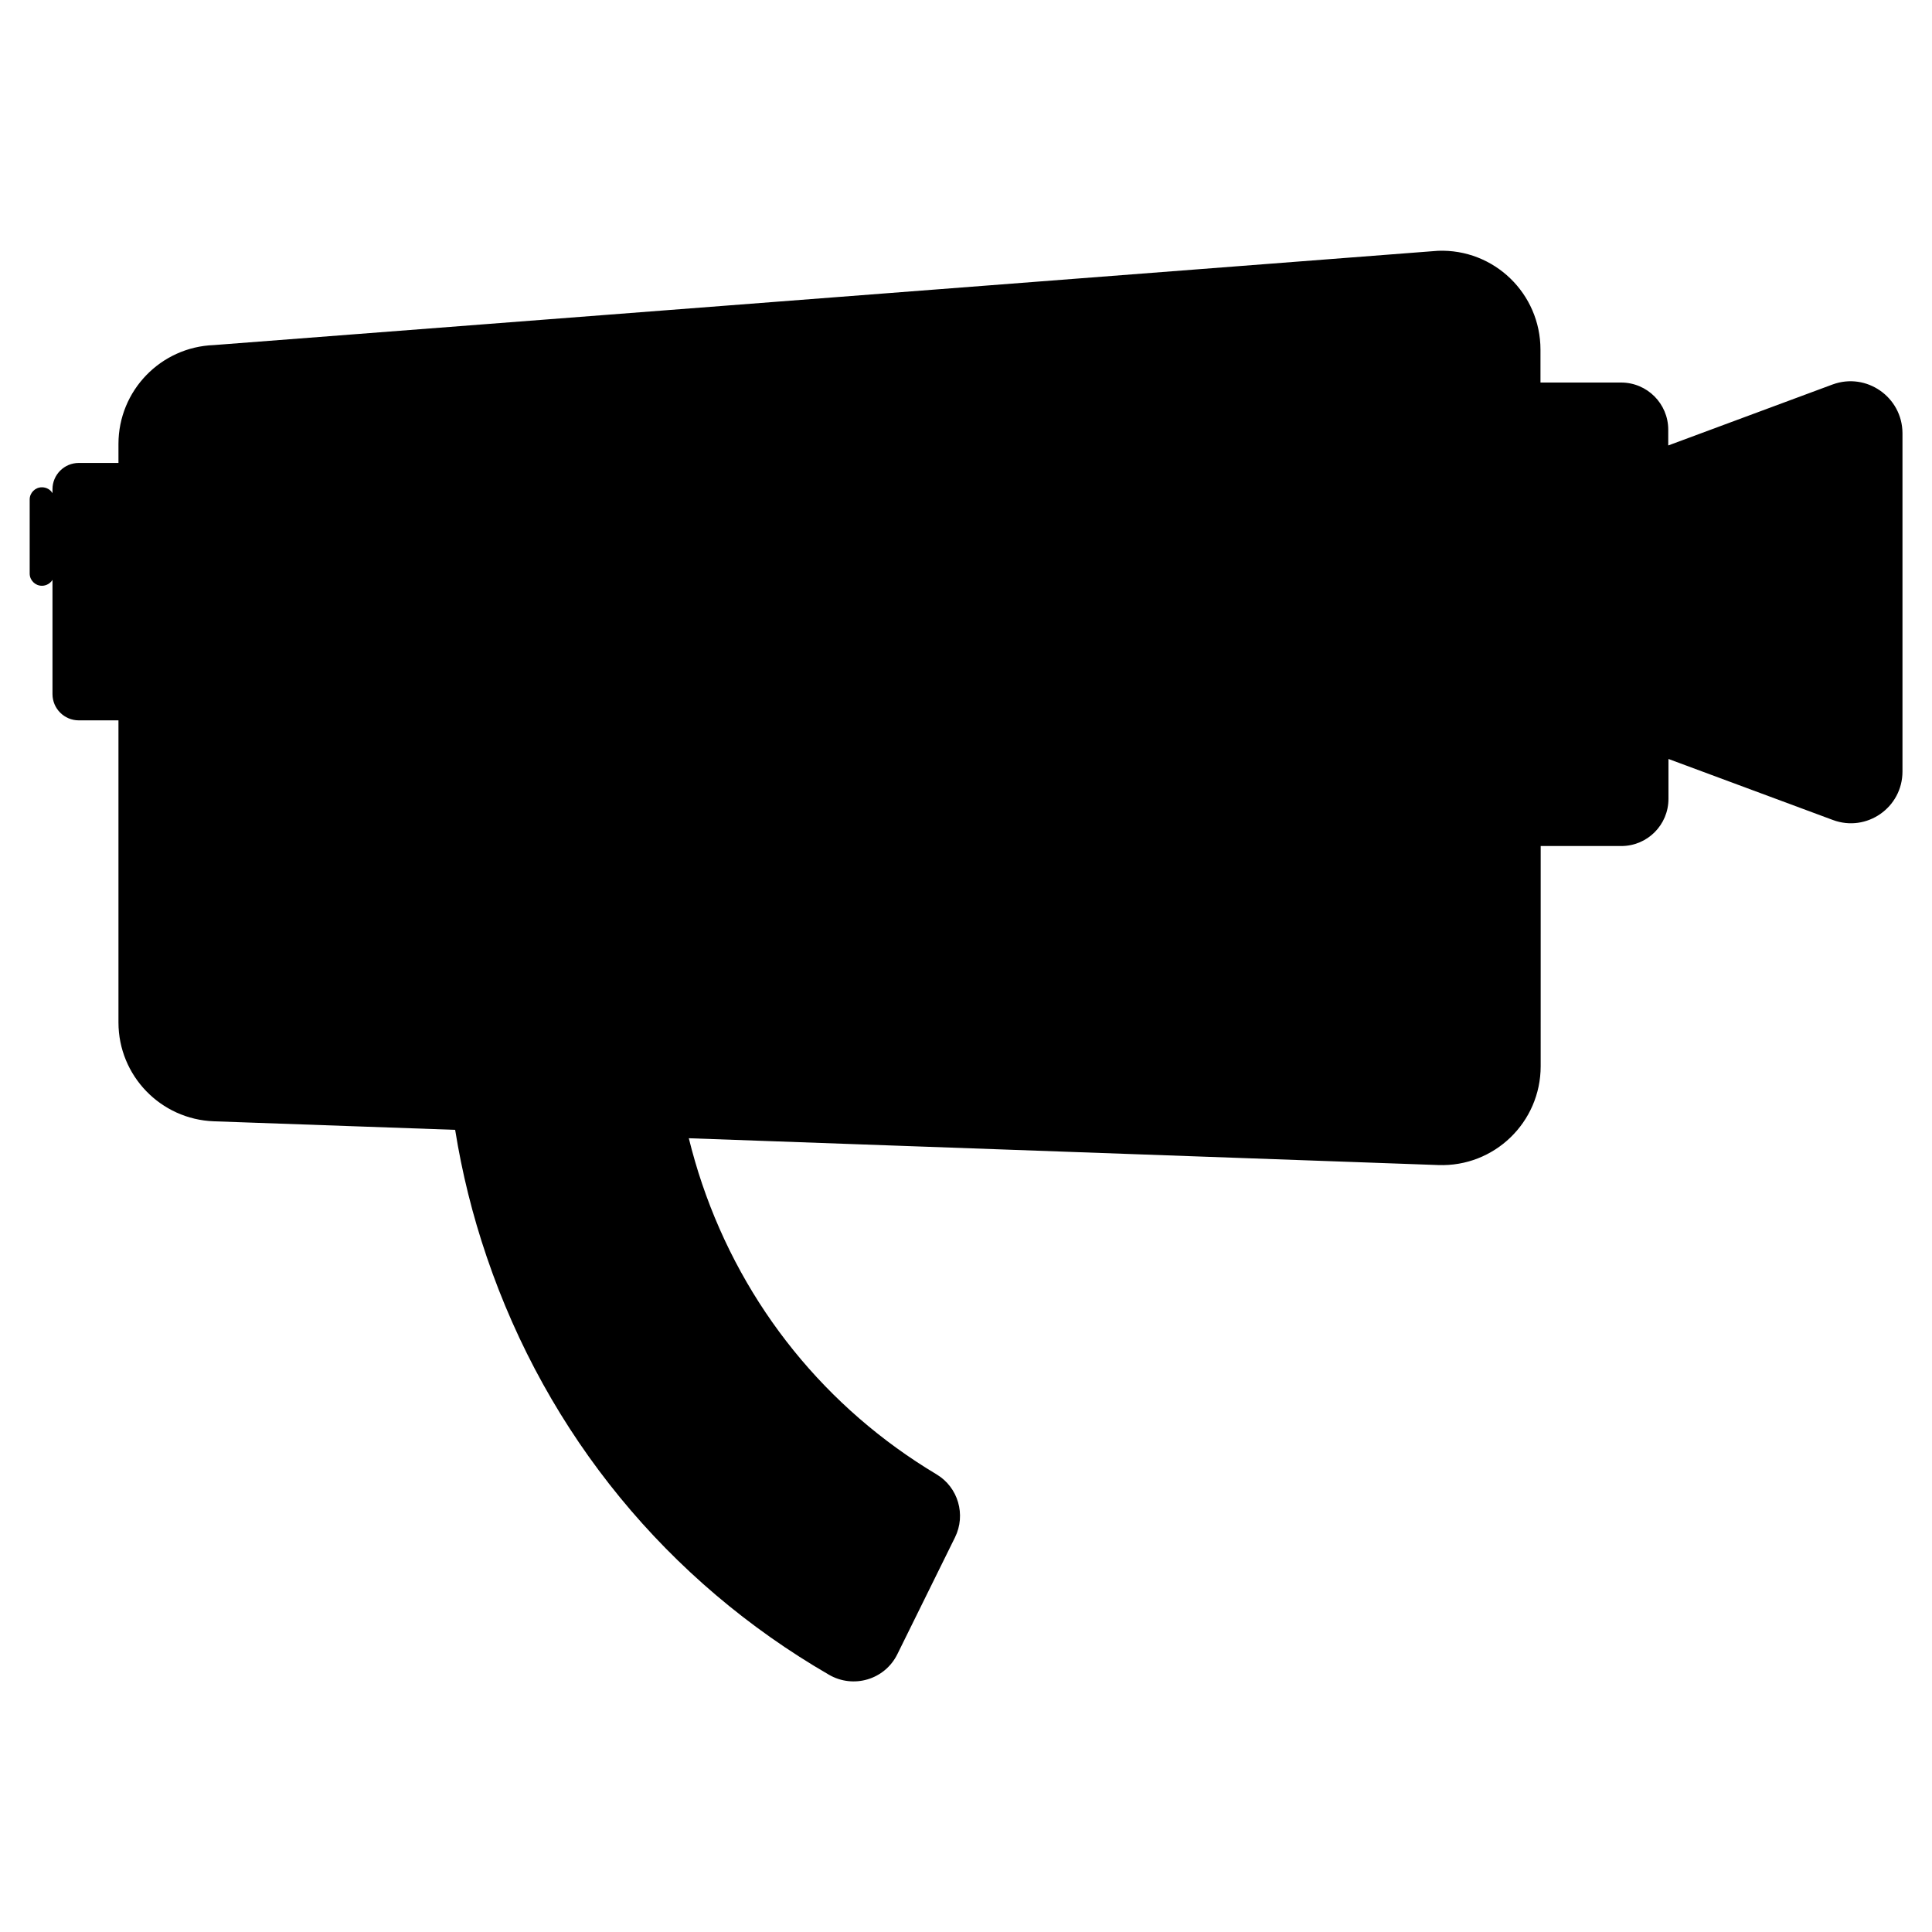
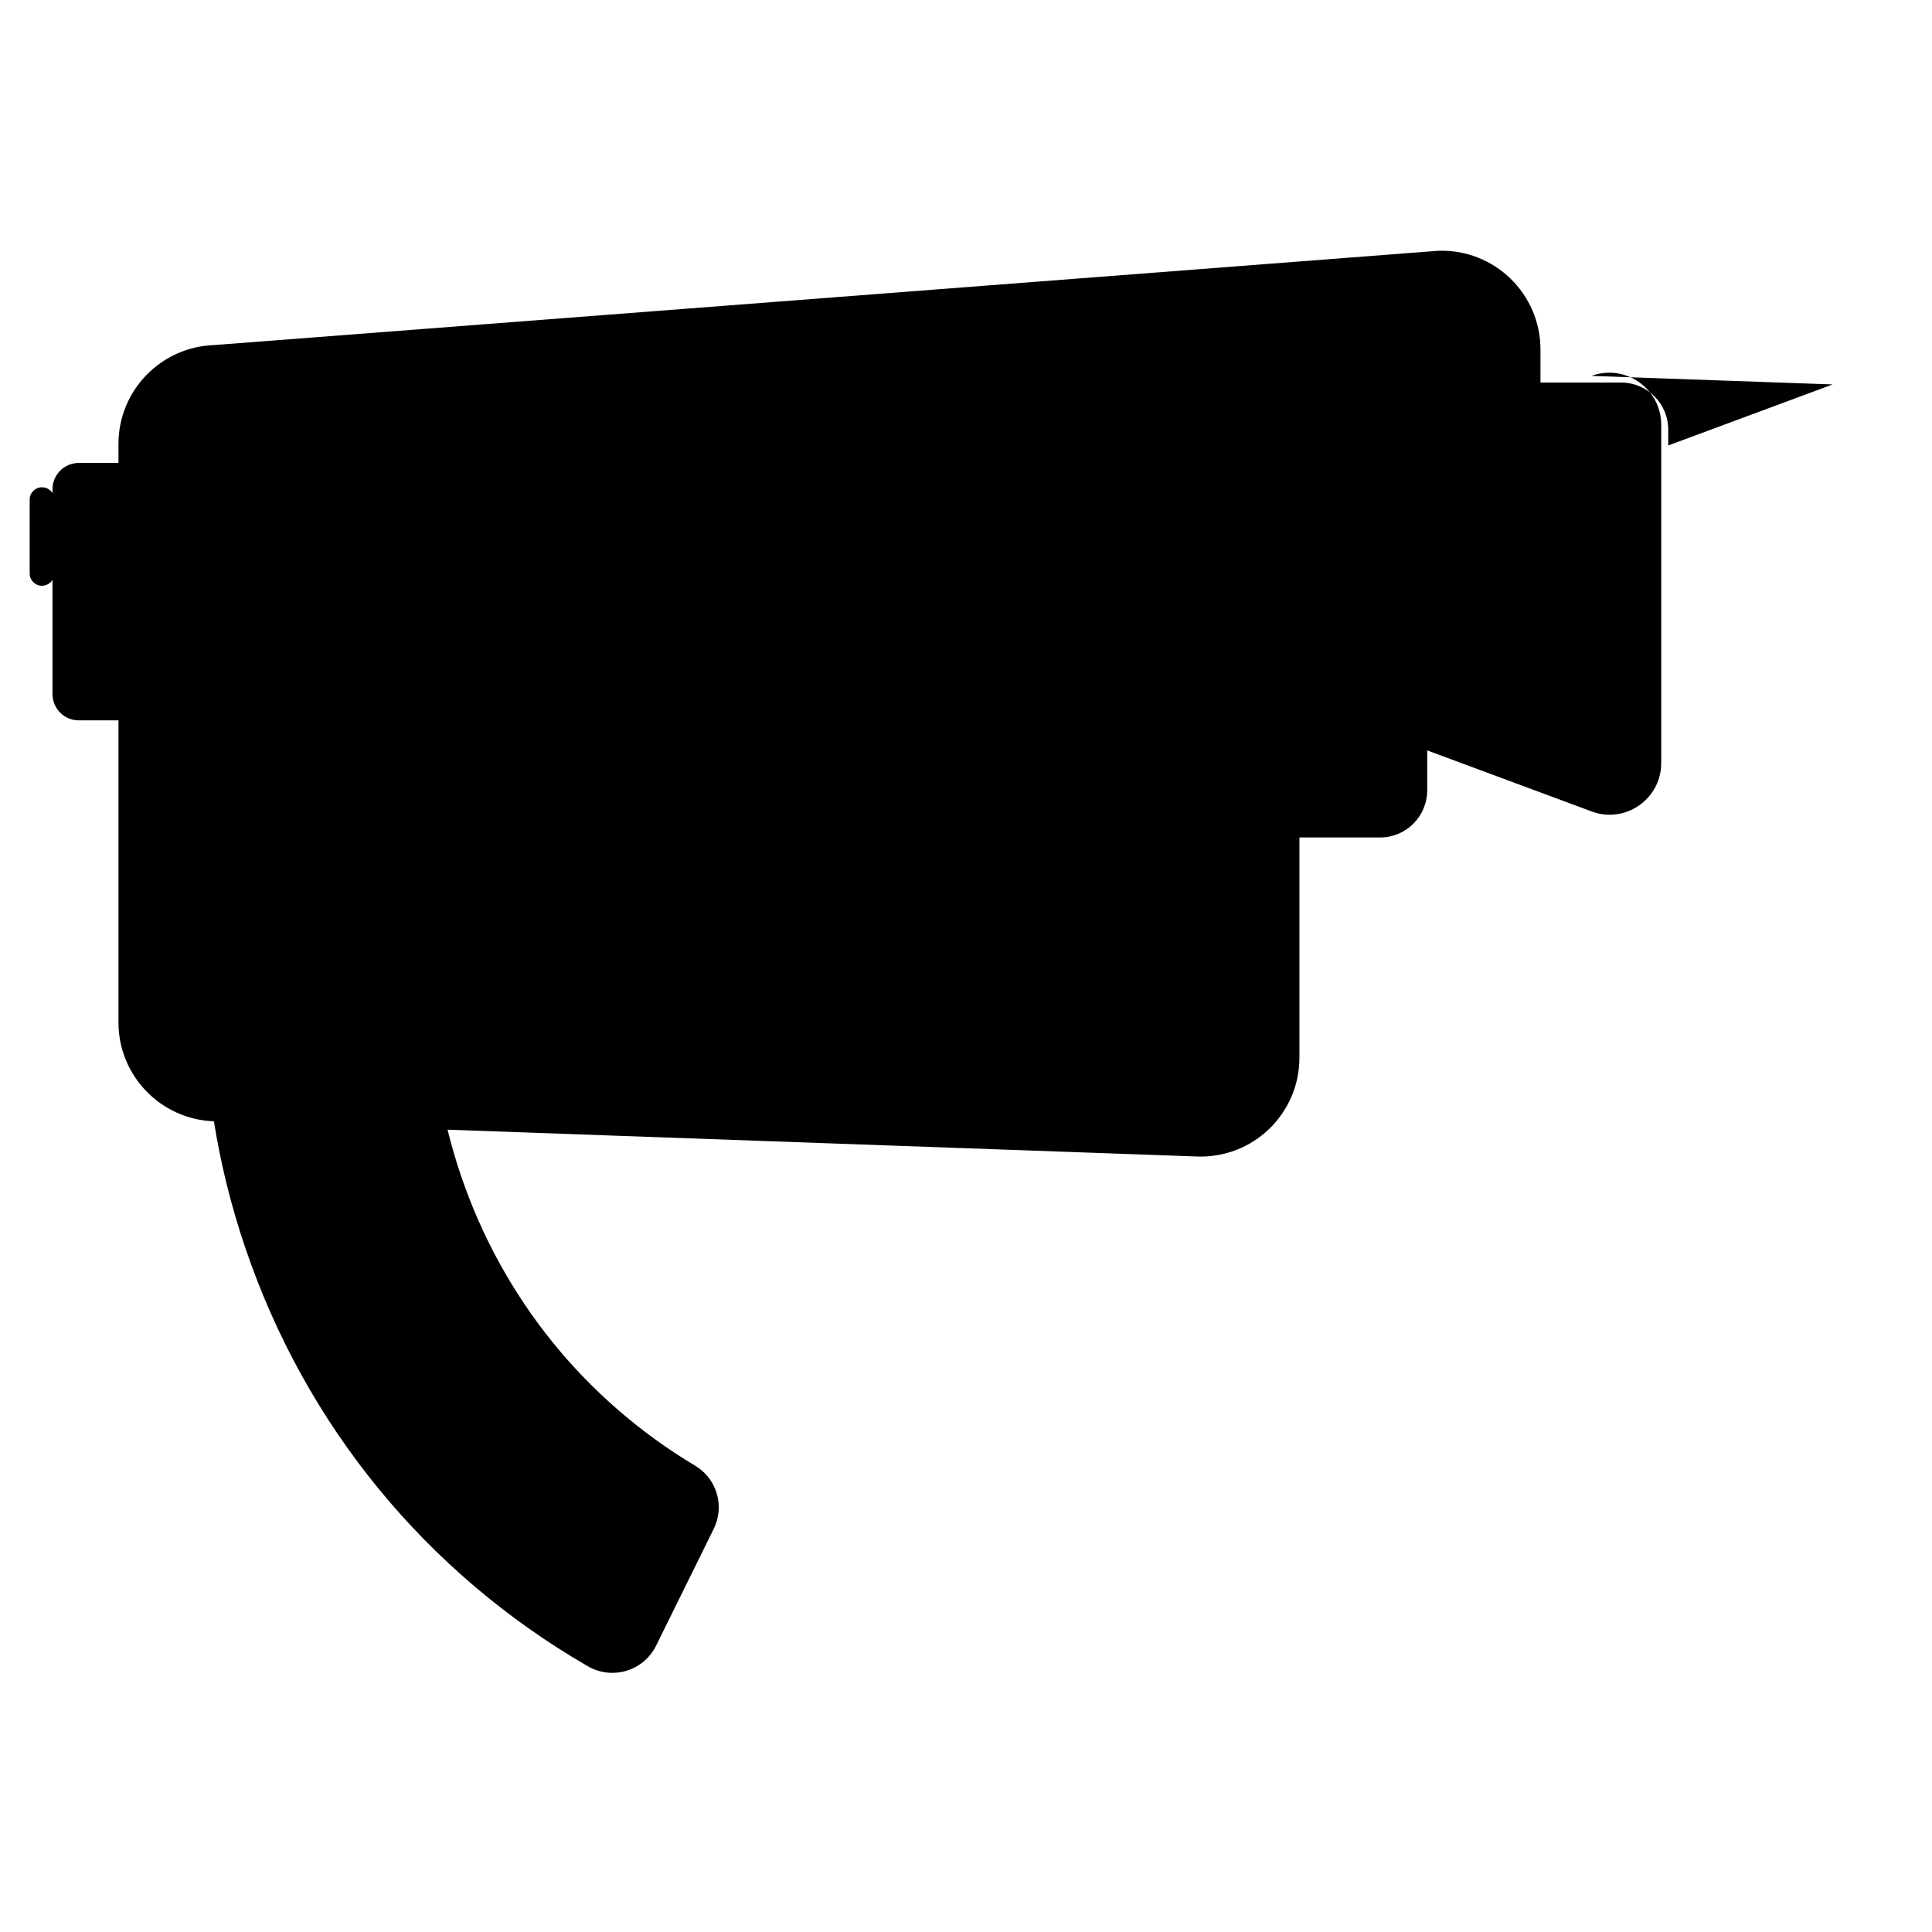
<svg xmlns="http://www.w3.org/2000/svg" fill="#000000" width="800px" height="800px" version="1.1" viewBox="144 144 512 512">
-   <path d="m629.68 245.88-43.578 16.172v-4.18c0-6.902-5.594-12.496-12.496-12.496h-21.363v-8.715c0-14.863-12.293-26.754-27.156-26.199l-324.4 24.988c-14.105 0.504-25.293 12.09-25.293 26.199v5.039h-10.531c-3.828 0-6.953 3.125-6.953 6.953v1.059c-0.555-0.957-1.613-1.562-2.769-1.562h-0.051c-1.762 0-3.223 1.461-3.223 3.223v19.648c0 1.762 1.461 3.223 3.223 3.223h0.051c1.16 0 2.215-0.656 2.769-1.562v30.277c0 3.828 3.125 6.953 6.953 6.953h10.531v80.055c0 14.105 11.184 25.695 25.293 26.199l63.934 2.266c1.812 11.336 4.586 22.57 8.363 33.656 16.02 47.156 47.961 86 90.688 110.74 6.5 3.777 14.812 1.309 18.137-5.441l15.266-30.934c2.973-5.996 0.855-13.301-4.887-16.727-29.223-17.48-51.086-44.438-62.121-76.98-1.359-3.981-2.519-8.062-3.527-12.09l198.6 7.106c14.863 0.555 27.156-11.336 27.156-26.199l0.004-58.344h21.363c6.902 0 12.496-5.594 12.496-12.496v-10.578l43.578 16.172c8.918 3.324 18.438-3.273 18.438-12.848v-89.68c-0.051-9.57-9.574-16.168-18.492-12.895z" />
+   <path d="m629.68 245.88-43.578 16.172v-4.18c0-6.902-5.594-12.496-12.496-12.496h-21.363v-8.715c0-14.863-12.293-26.754-27.156-26.199l-324.4 24.988c-14.105 0.504-25.293 12.09-25.293 26.199v5.039h-10.531c-3.828 0-6.953 3.125-6.953 6.953v1.059c-0.555-0.957-1.613-1.562-2.769-1.562h-0.051c-1.762 0-3.223 1.461-3.223 3.223v19.648c0 1.762 1.461 3.223 3.223 3.223h0.051c1.16 0 2.215-0.656 2.769-1.562v30.277c0 3.828 3.125 6.953 6.953 6.953h10.531v80.055c0 14.105 11.184 25.695 25.293 26.199c1.812 11.336 4.586 22.57 8.363 33.656 16.02 47.156 47.961 86 90.688 110.74 6.5 3.777 14.812 1.309 18.137-5.441l15.266-30.934c2.973-5.996 0.855-13.301-4.887-16.727-29.223-17.48-51.086-44.438-62.121-76.98-1.359-3.981-2.519-8.062-3.527-12.09l198.6 7.106c14.863 0.555 27.156-11.336 27.156-26.199l0.004-58.344h21.363c6.902 0 12.496-5.594 12.496-12.496v-10.578l43.578 16.172c8.918 3.324 18.438-3.273 18.438-12.848v-89.68c-0.051-9.57-9.574-16.168-18.492-12.895z" />
</svg>